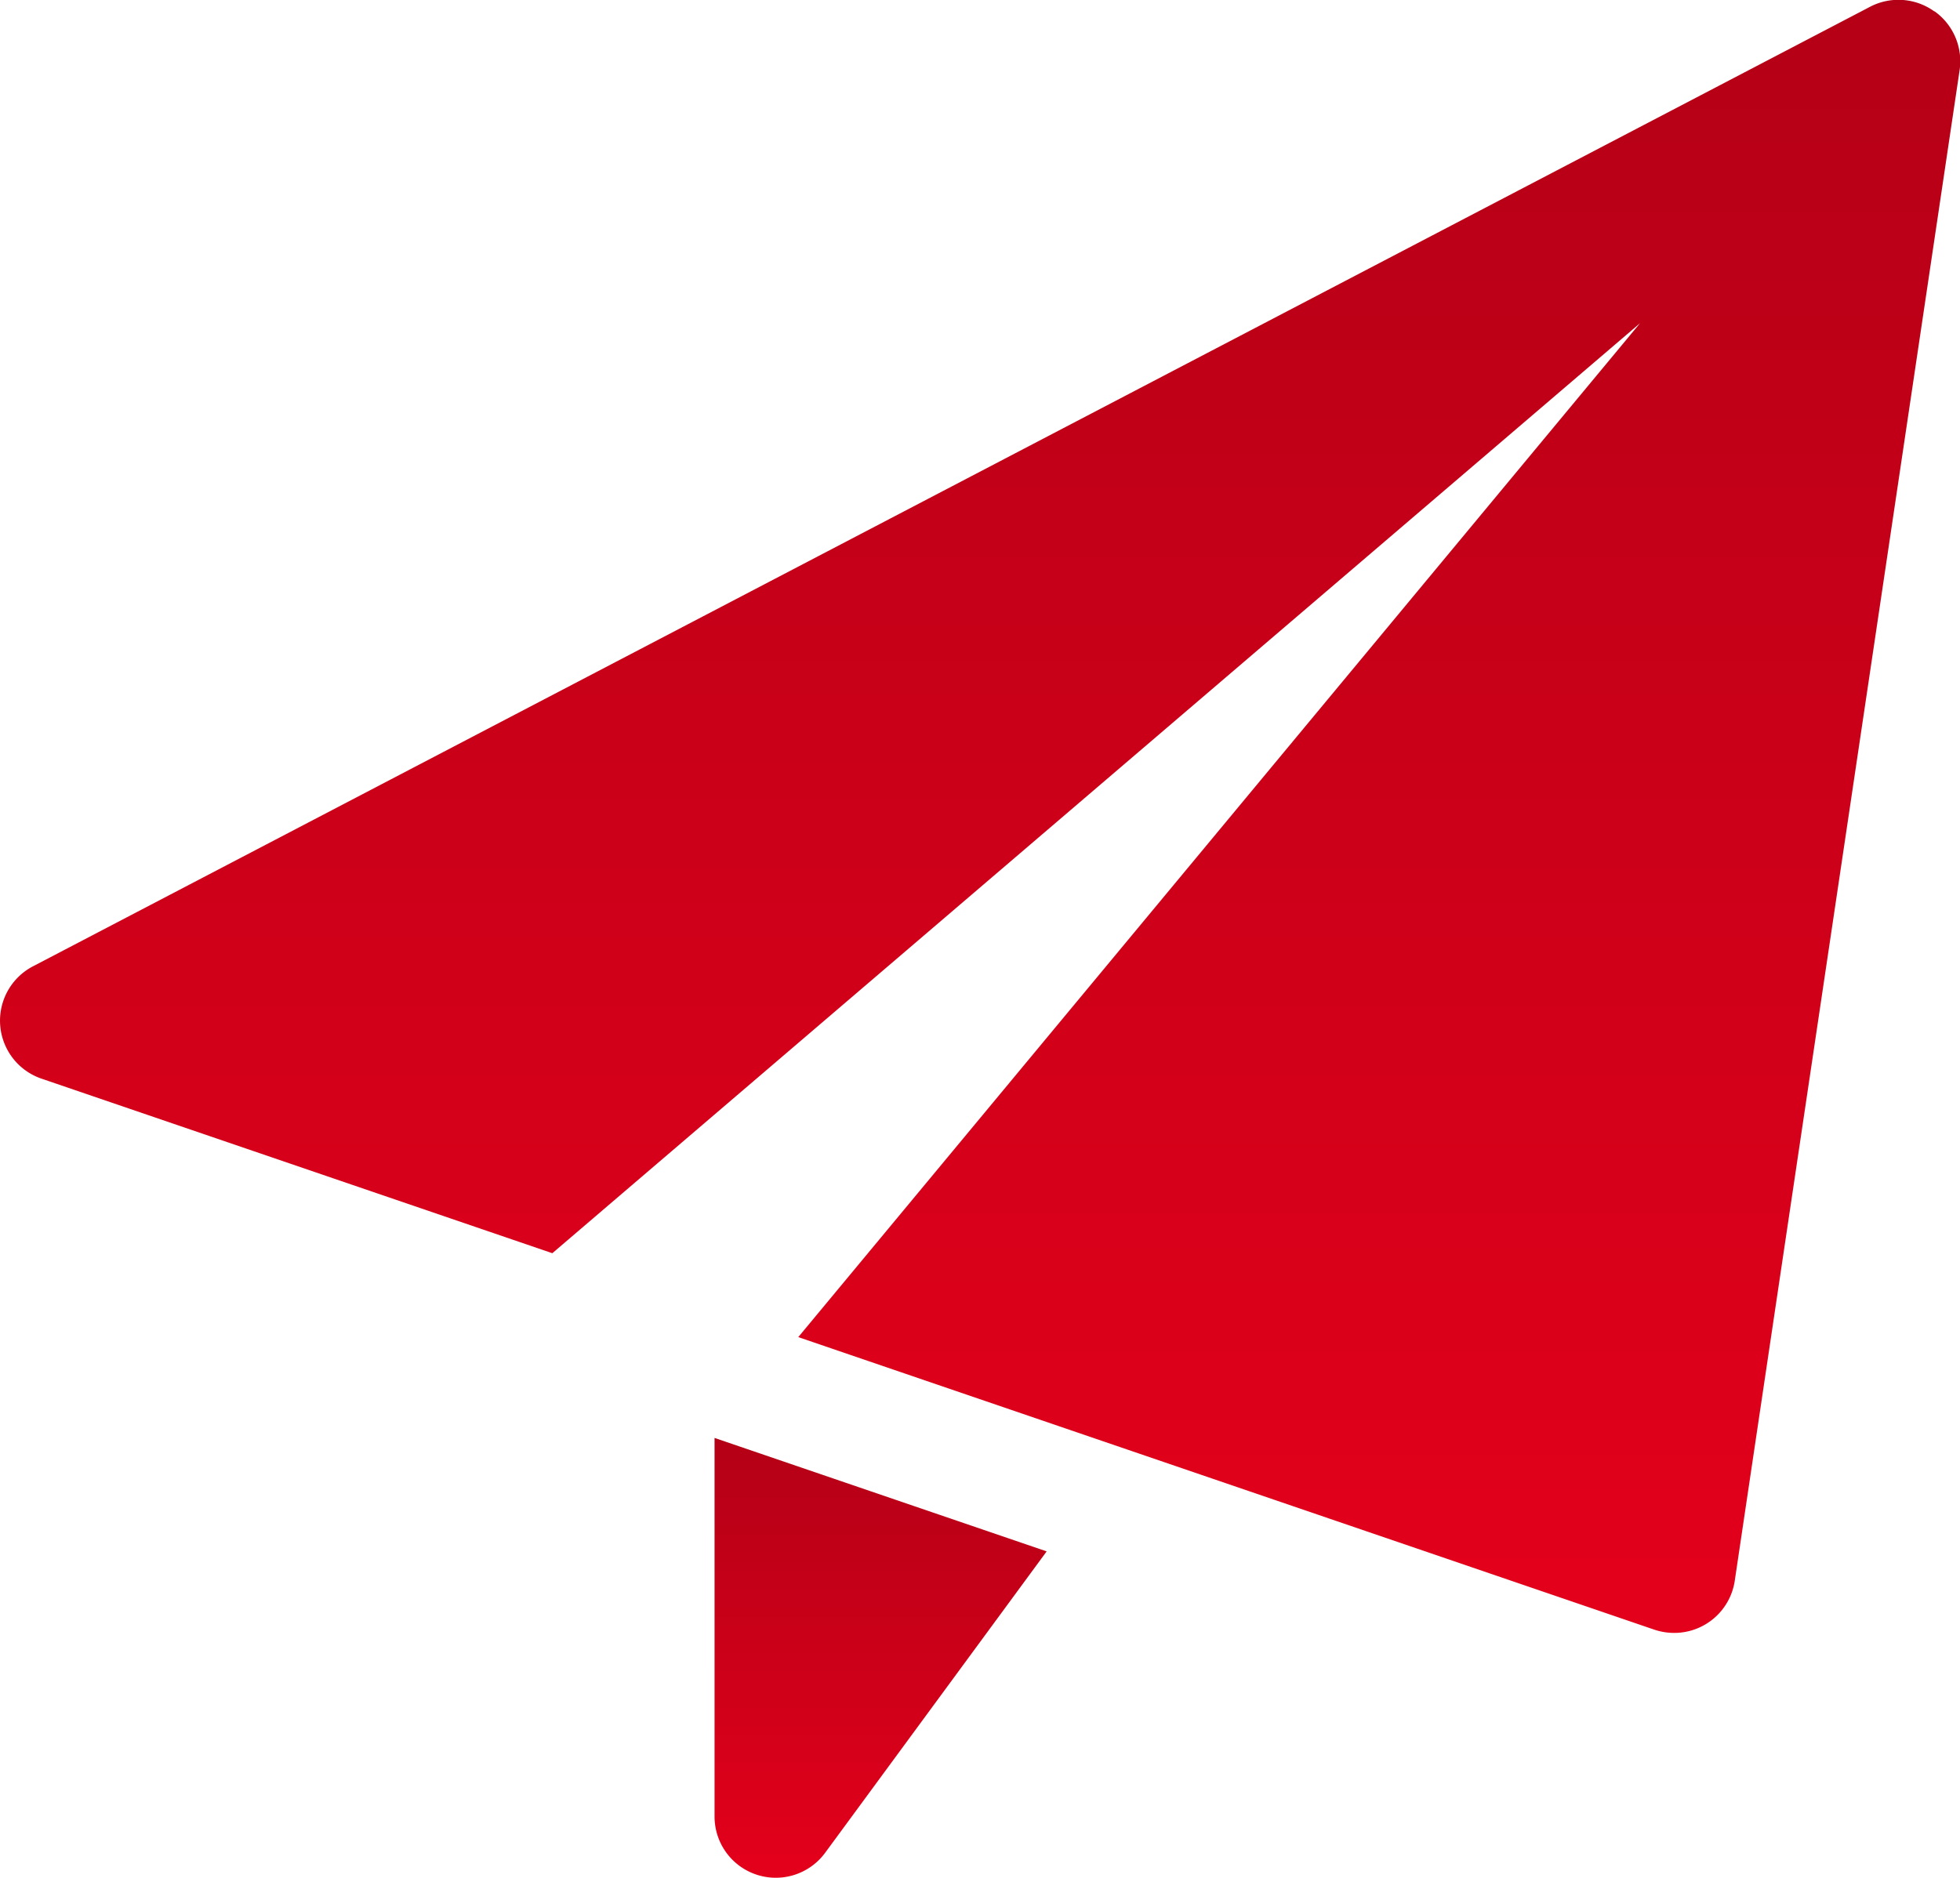
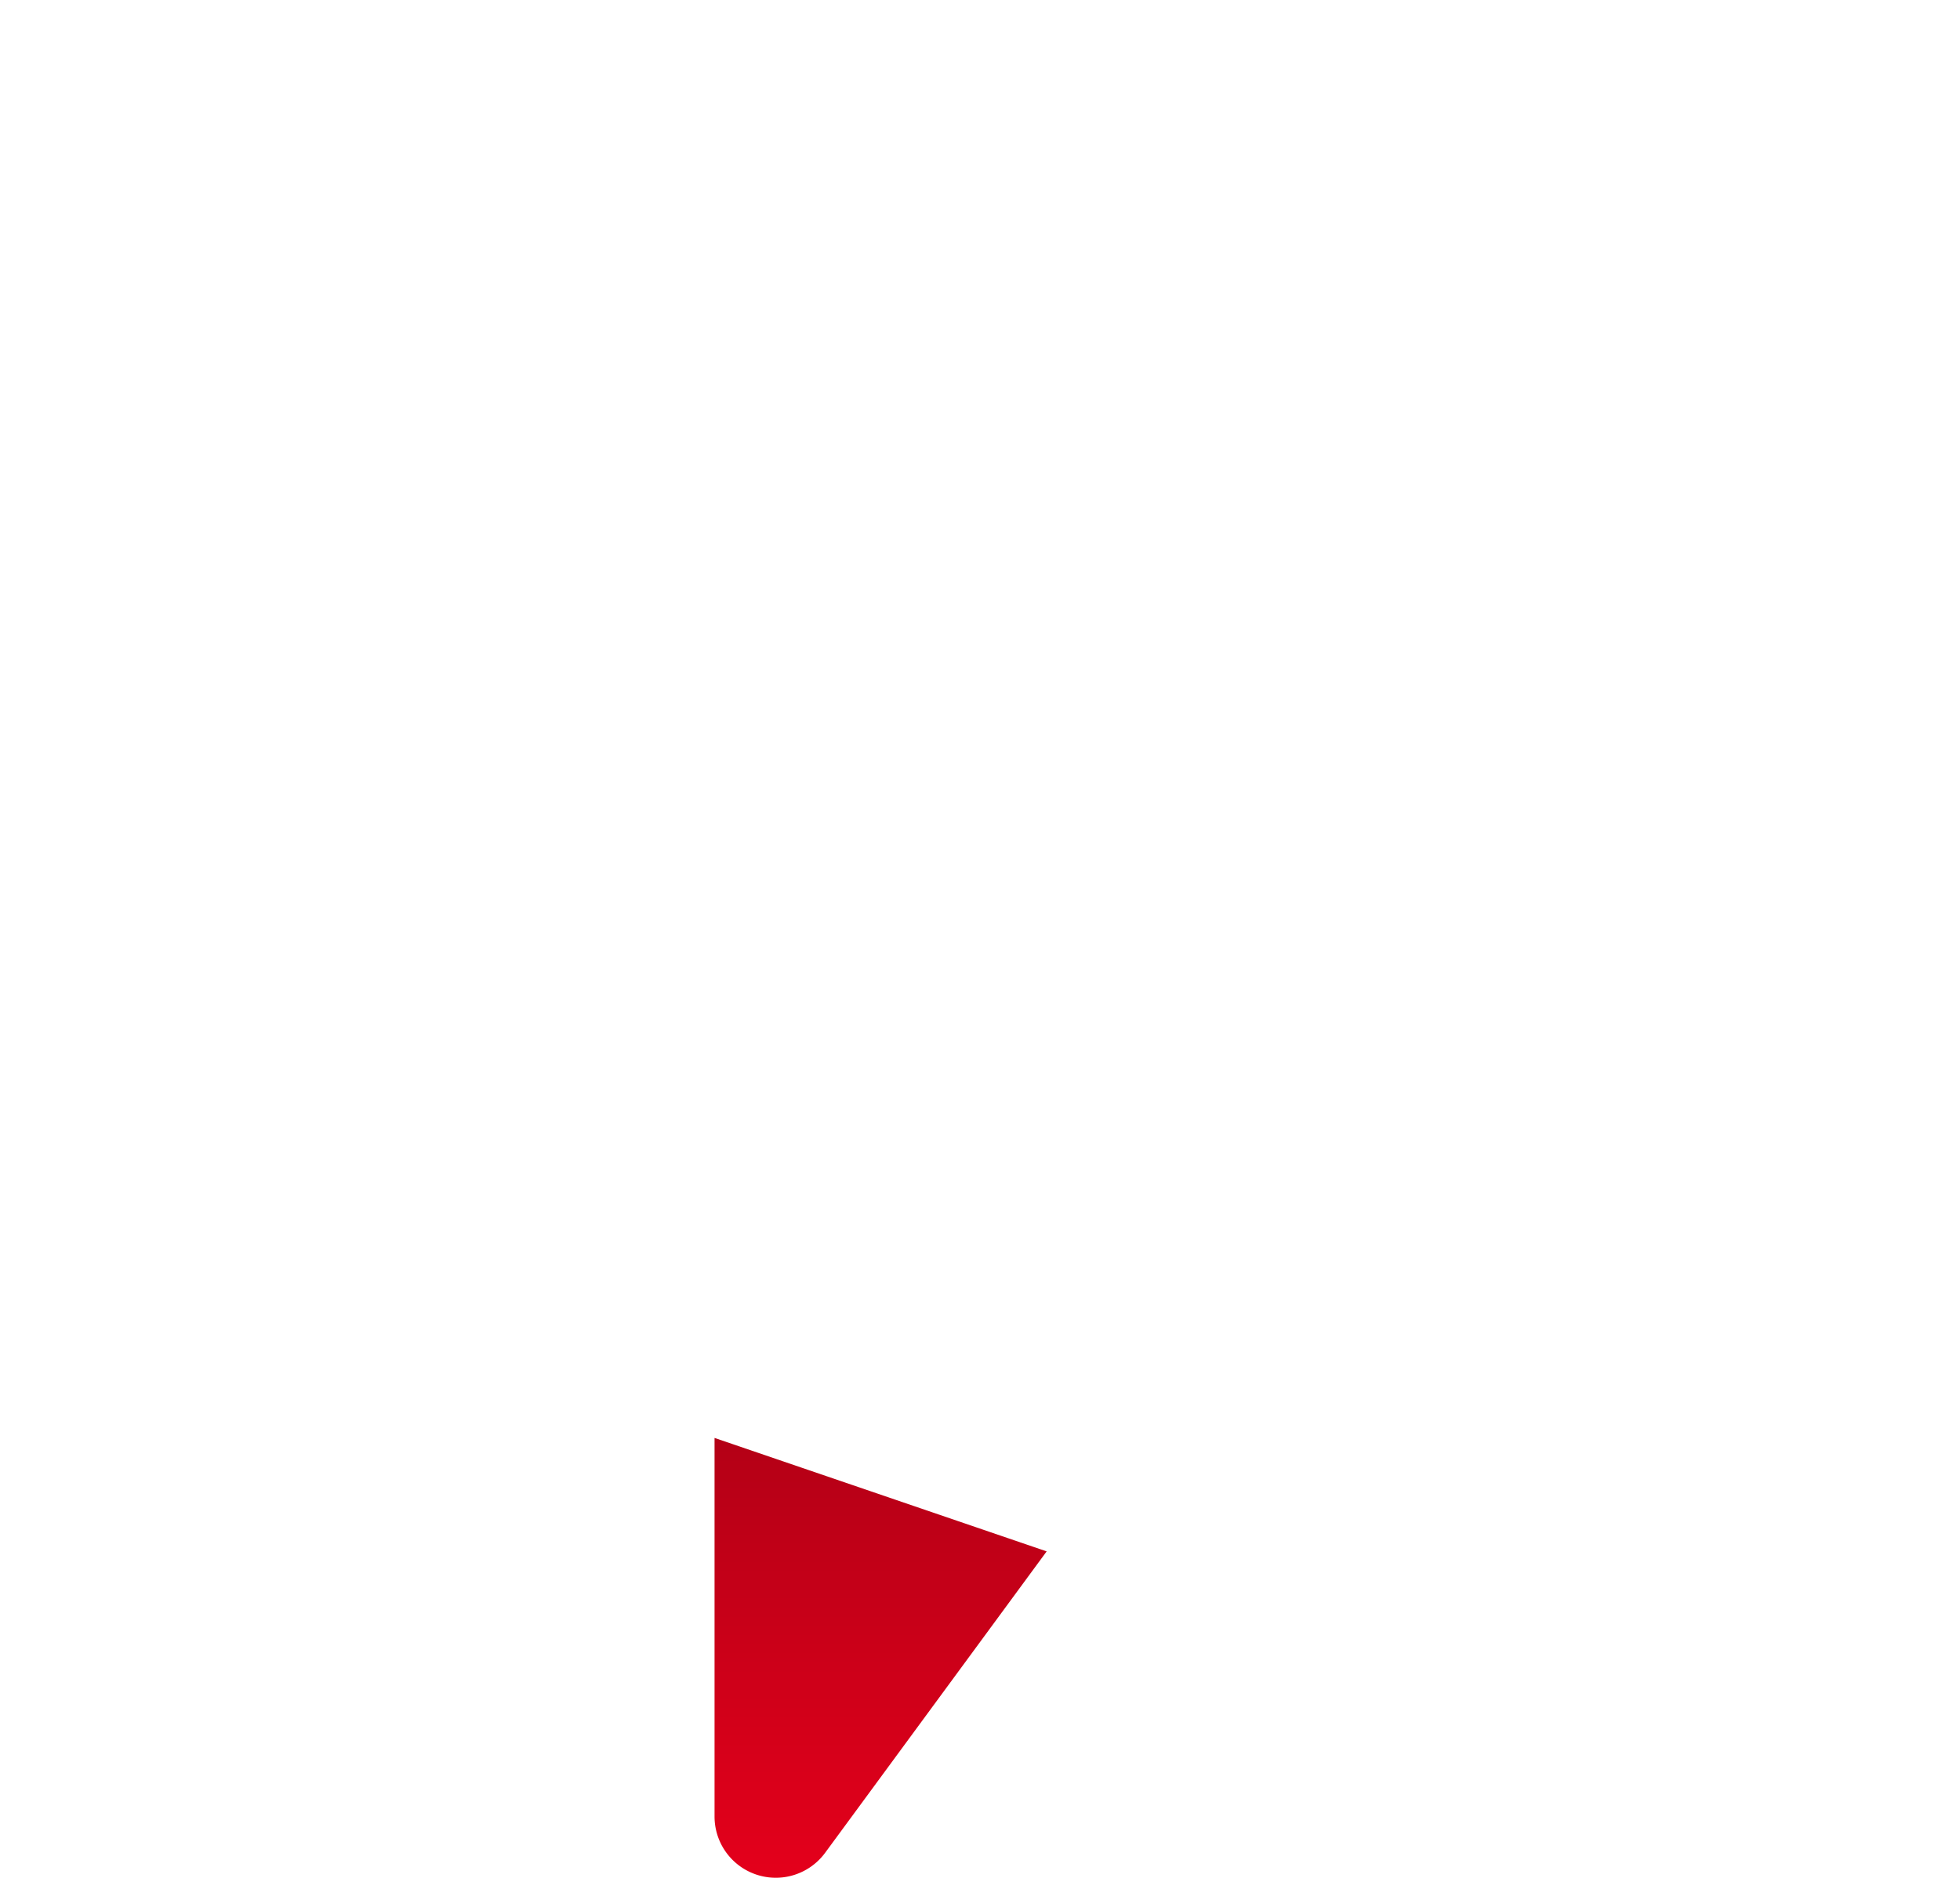
<svg xmlns="http://www.w3.org/2000/svg" width="29.638" height="28.403" viewBox="0 0 29.638 28.403">
  <defs>
    <linearGradient id="linear-gradient" x1="0.5" x2="0.5" y2="1" gradientUnits="objectBoundingBox">
      <stop offset="0" stop-color="#b40016" />
      <stop offset="1" stop-color="#e4001b" />
    </linearGradient>
  </defs>
  <g id="paper-plane_1_" data-name="paper-plane (1)" transform="translate(0)">
    <path id="Path_11229" data-name="Path 11229" d="M8.75,17.612v5.727a.926.926,0,0,0,1.672.548l3.35-4.559Z" transform="translate(2.055 4.137)" fill="url(#linear-gradient)" />
-     <path id="Path_11230" data-name="Path 11230" d="M29.249.172A.927.927,0,0,0,28.283.1L.5,14.615a.927.927,0,0,0,.128,1.7l7.724,2.64L24.8,4.888,12.071,20.224l12.945,4.425a.948.948,0,0,0,.3.049.925.925,0,0,0,.916-.789l3.4-22.846a.928.928,0,0,0-.379-.892Z" transform="translate(0 0)" fill="url(#linear-gradient)" />
  </g>
</svg>